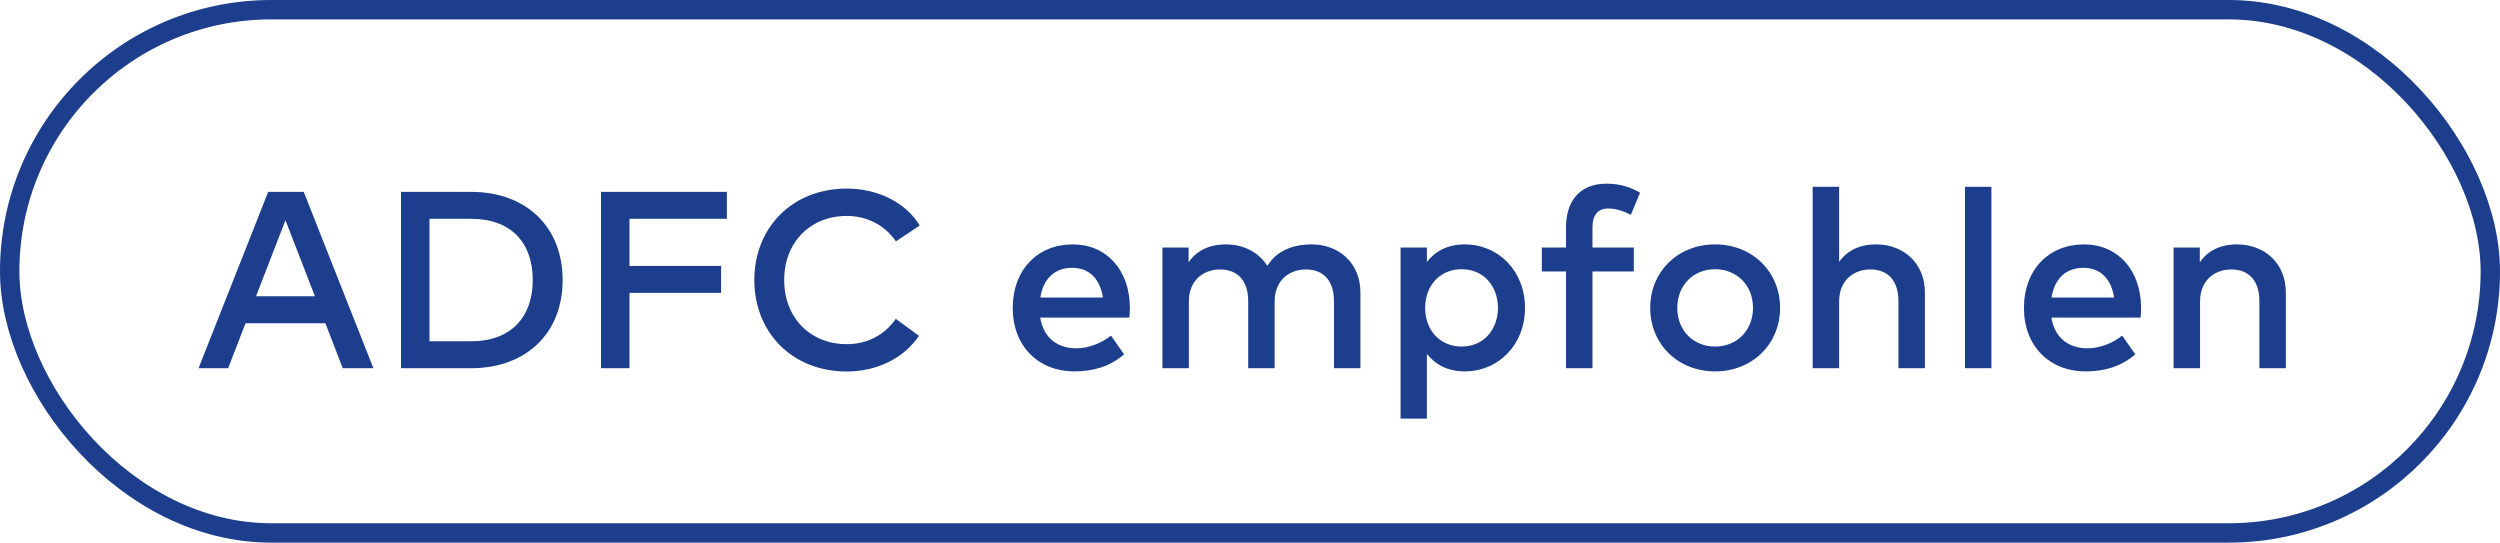
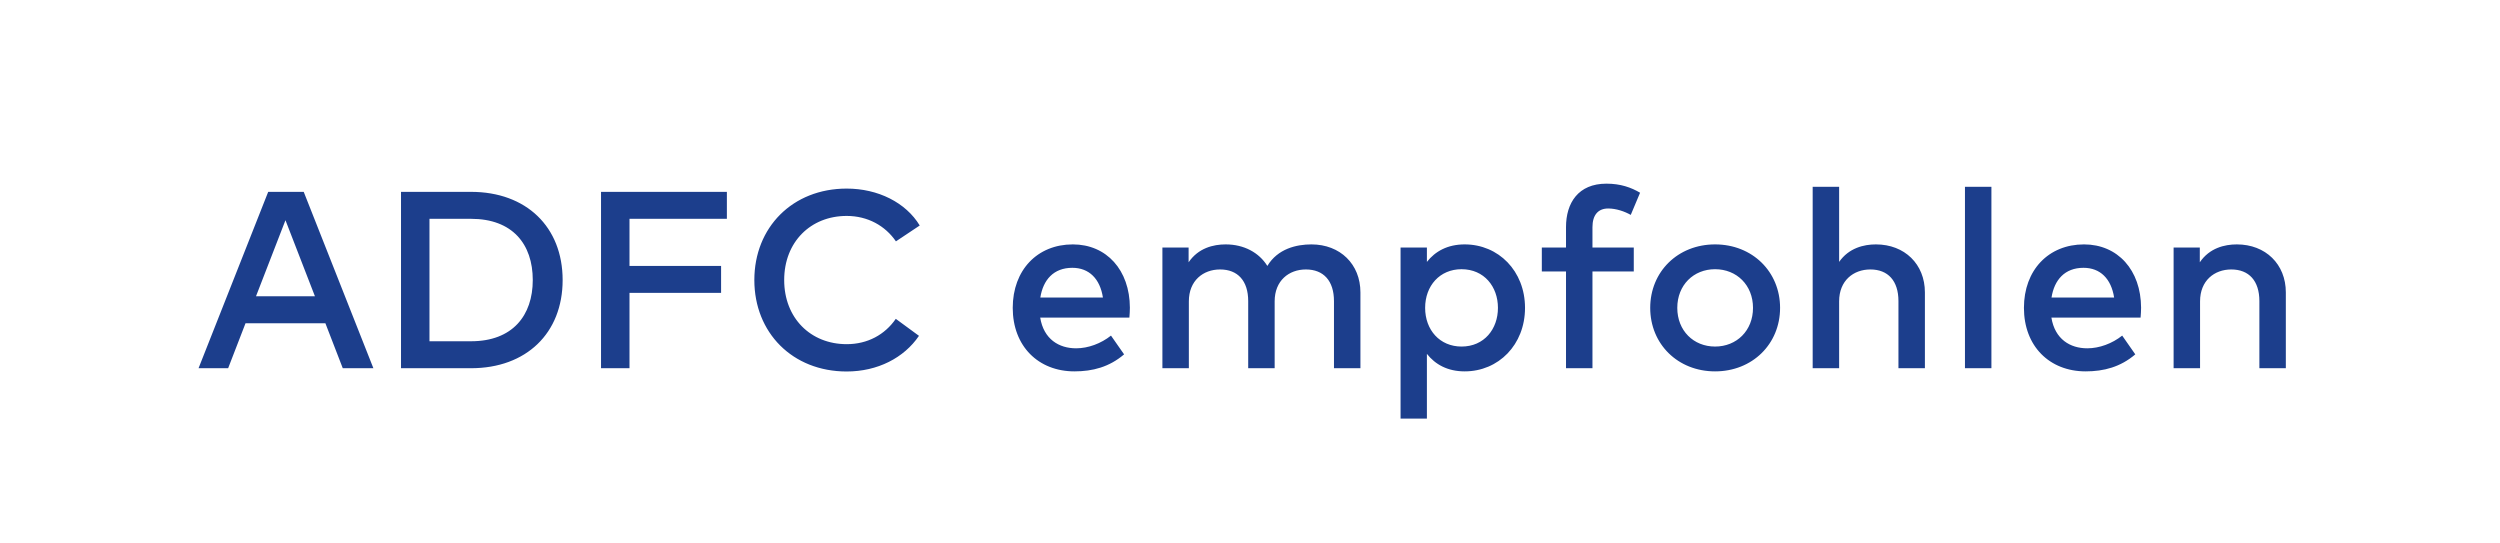
<svg xmlns="http://www.w3.org/2000/svg" width="129" height="28" viewBox="0 0 129 28" fill="none">
  <path d="M15.672 9.9H13.839L10.245 19H11.772L12.669 16.68H16.79L17.687 19H19.267L15.672 9.9ZM14.73 11.363L16.251 15.289H13.209L14.73 11.363ZM20.692 9.9V19H24.306C27.153 19 29.032 17.193 29.032 14.45C29.032 11.707 27.153 9.9 24.306 9.9H20.692ZM24.306 11.291C26.445 11.291 27.491 12.598 27.491 14.45C27.491 16.283 26.445 17.609 24.306 17.609H22.161V11.291H24.306ZM37.208 13.722H32.482V11.291H37.507V9.9H31.013V19H32.482V15.113H37.208V13.722ZM43.688 9.731C40.893 9.731 38.924 11.733 38.924 14.45C38.924 17.167 40.893 19.169 43.688 19.169C45.281 19.169 46.646 18.467 47.419 17.329L46.223 16.452C45.658 17.271 44.767 17.759 43.688 17.759C41.829 17.759 40.464 16.413 40.464 14.45C40.464 12.487 41.829 11.142 43.688 11.142C44.774 11.142 45.677 11.649 46.23 12.454L47.458 11.636C46.743 10.453 45.307 9.731 43.688 9.731ZM55.358 12.611C53.525 12.611 52.257 13.937 52.257 15.886C52.257 17.863 53.577 19.163 55.442 19.163C56.385 19.163 57.243 18.935 58.003 18.285L57.327 17.317C56.814 17.726 56.151 17.973 55.527 17.973C54.643 17.973 53.856 17.505 53.674 16.387H58.276C58.289 16.231 58.302 16.055 58.302 15.88C58.296 13.937 57.1 12.611 55.358 12.611ZM55.332 13.819C56.196 13.819 56.762 14.385 56.911 15.354H53.681C53.824 14.444 54.363 13.819 55.332 13.819ZM67.67 12.611C66.896 12.611 65.934 12.832 65.395 13.722C64.966 13.033 64.192 12.611 63.243 12.611C62.606 12.611 61.833 12.799 61.332 13.534V12.773H59.98V19H61.345V15.549C61.345 14.482 62.08 13.904 62.957 13.904C63.867 13.904 64.407 14.489 64.407 15.536V19H65.772V15.549C65.772 14.482 66.506 13.904 67.384 13.904C68.294 13.904 68.833 14.489 68.833 15.536V19H70.198V15.087C70.198 13.631 69.152 12.611 67.67 12.611ZM75.578 12.611C74.694 12.611 74.057 12.968 73.628 13.514V12.773H72.269V21.6H73.628V18.259C74.057 18.805 74.694 19.163 75.578 19.163C77.32 19.163 78.691 17.791 78.691 15.886C78.691 13.982 77.32 12.611 75.578 12.611ZM75.415 13.891C76.585 13.891 77.294 14.794 77.294 15.886C77.294 16.979 76.585 17.882 75.415 17.882C74.291 17.882 73.537 17.024 73.537 15.886C73.537 14.749 74.291 13.891 75.415 13.891ZM84.303 12.773H82.171V11.72C82.171 11.102 82.457 10.758 82.983 10.758C83.393 10.758 83.828 10.908 84.147 11.089L84.628 9.945C84.166 9.672 83.62 9.477 82.892 9.477C81.436 9.477 80.806 10.472 80.806 11.72V12.773H79.558V14.008H80.806V19H82.171V14.008H84.303V12.773ZM88.498 12.611C86.574 12.611 85.151 14.021 85.151 15.886C85.151 17.752 86.574 19.163 88.498 19.163C90.422 19.163 91.852 17.752 91.852 15.886C91.852 14.021 90.422 12.611 88.498 12.611ZM88.498 13.891C89.61 13.891 90.455 14.71 90.455 15.886C90.455 17.063 89.61 17.882 88.498 17.882C87.387 17.882 86.548 17.063 86.548 15.886C86.548 14.71 87.387 13.891 88.498 13.891ZM94.899 9.64H93.534V19H94.899V15.549C94.899 14.482 95.633 13.904 96.511 13.904C97.421 13.904 97.96 14.489 97.96 15.536V19H99.325V15.087C99.325 13.631 98.279 12.611 96.797 12.611C96.166 12.611 95.399 12.799 94.899 13.514V9.64ZM102.757 9.64H101.392V19H102.757V9.64ZM107.535 12.611C105.702 12.611 104.435 13.937 104.435 15.886C104.435 17.863 105.754 19.163 107.62 19.163C108.562 19.163 109.42 18.935 110.181 18.285L109.505 17.317C108.991 17.726 108.328 17.973 107.704 17.973C106.82 17.973 106.034 17.505 105.852 16.387H110.454C110.467 16.231 110.48 16.055 110.48 15.88C110.473 13.937 109.277 12.611 107.535 12.611ZM107.509 13.819C108.374 13.819 108.939 14.385 109.089 15.354H105.858C106.001 14.444 106.541 13.819 107.509 13.819ZM115.421 12.611C114.784 12.611 114.01 12.799 113.51 13.534V12.773H112.158V19H113.523V15.549C113.523 14.482 114.257 13.904 115.135 13.904C116.045 13.904 116.584 14.489 116.584 15.536V19H117.949V15.087C117.949 13.631 116.903 12.611 115.421 12.611Z" fill="#1C3E8C" />
-   <rect x="0.5" y="0.5" width="128" height="27" rx="13.5" stroke="#1C3E8C" />
</svg>